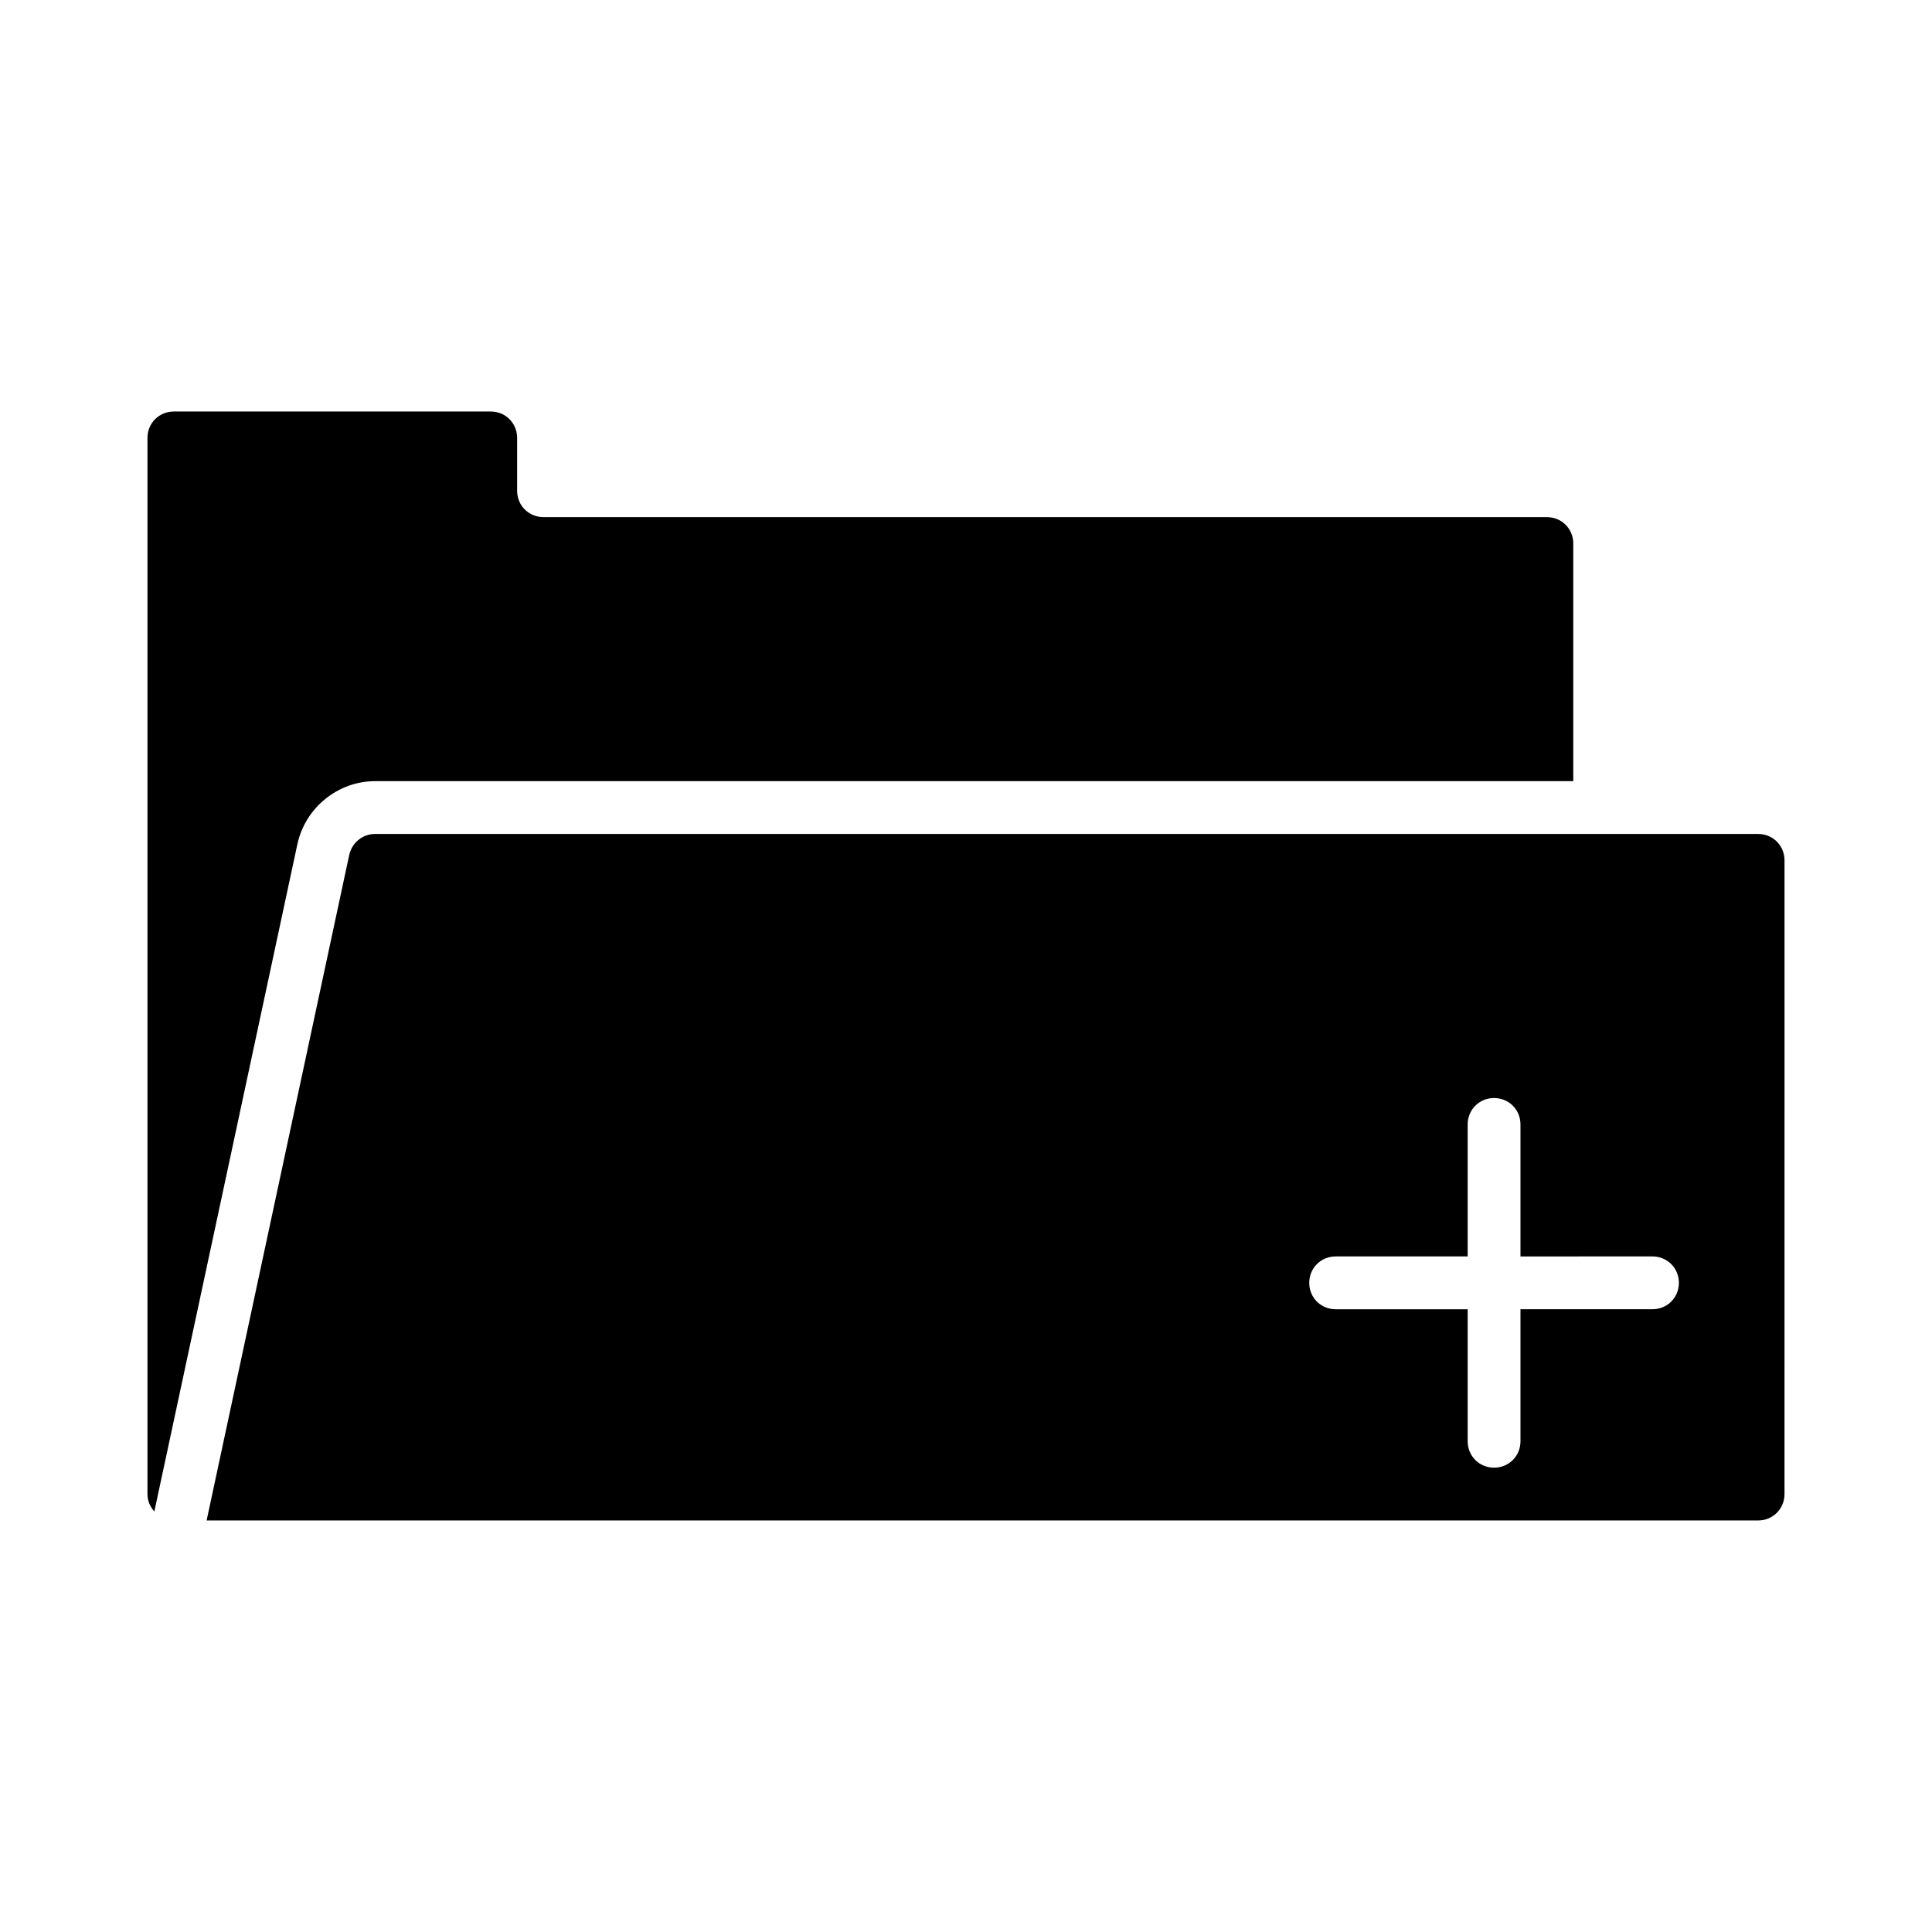
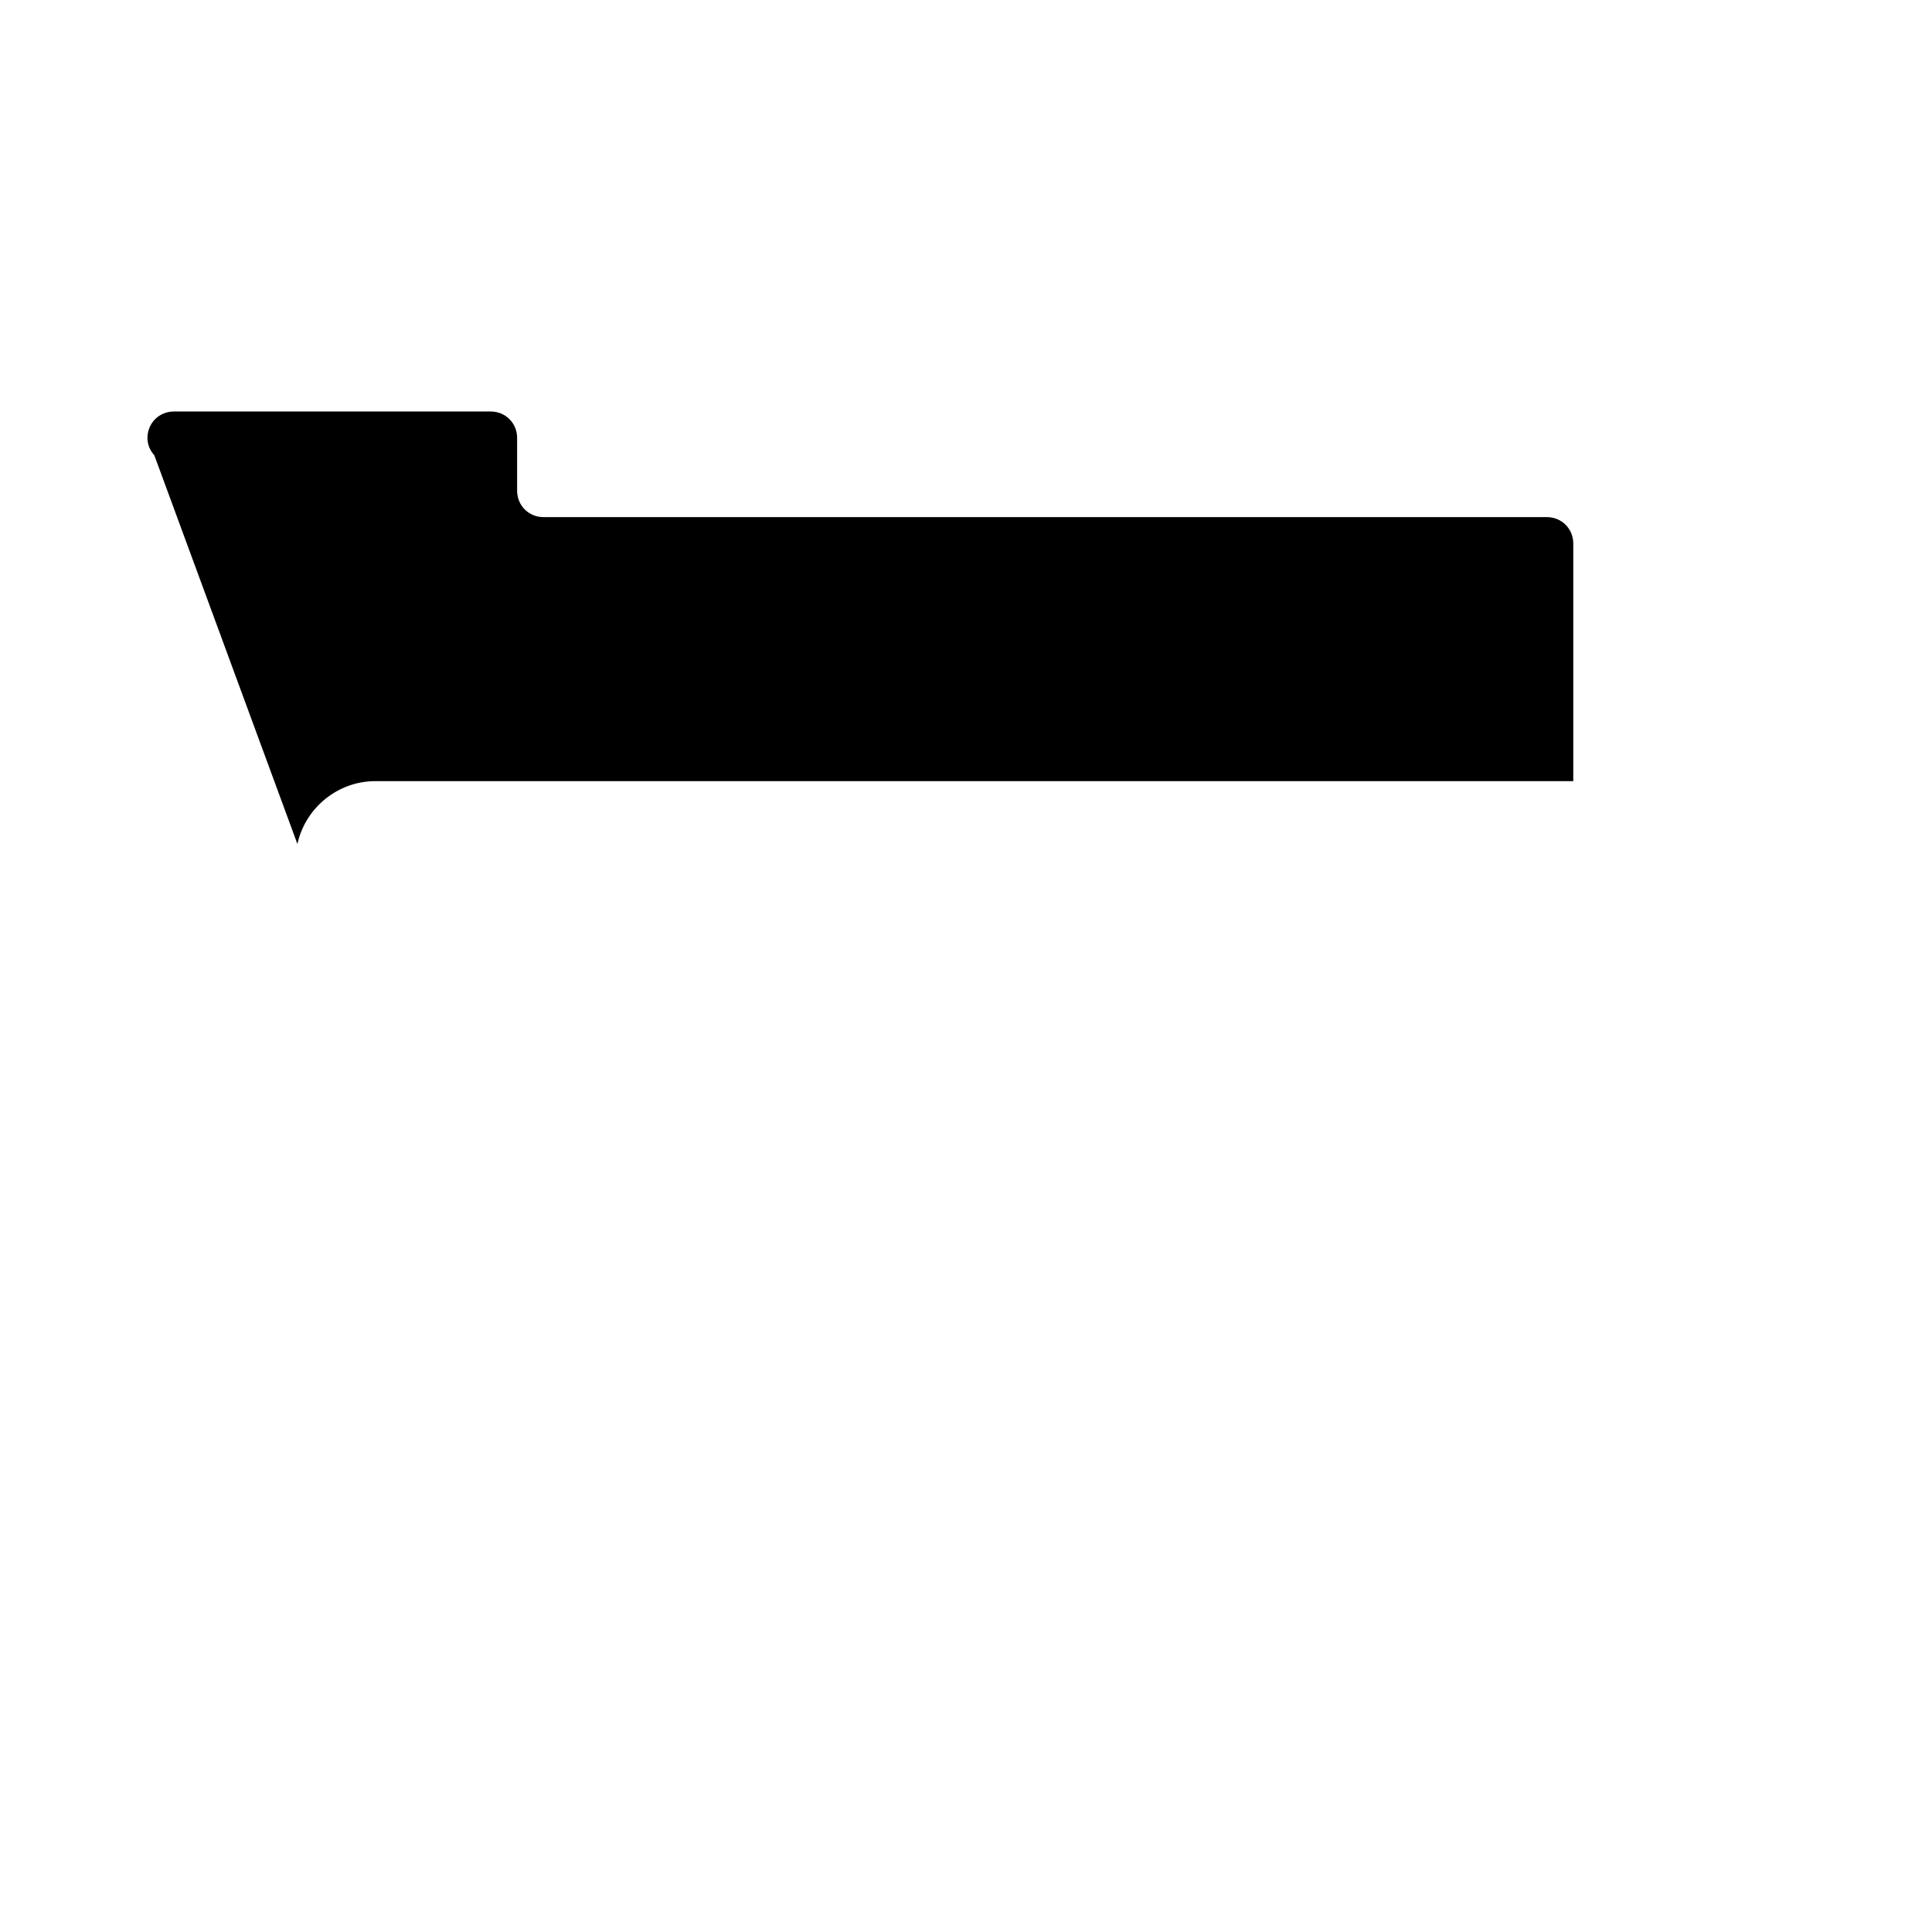
<svg xmlns="http://www.w3.org/2000/svg" fill="#000000" width="800px" height="800px" version="1.1" viewBox="144 144 512 512">
  <g>
-     <path d="m222.82 367.67c2.102-9.656 10.777-16.656 20.574-16.656h317.54v-62.977c0-3.918-3.078-6.996-6.996-6.996h-265.9c-3.918 0-6.996-3.078-6.996-6.996v-13.996c0-3.918-3.078-6.996-6.996-6.996h-83.969c-3.918 0-6.996 3.078-6.996 6.996v279.89c0 1.82 0.699 3.359 1.82 4.617z" />
-     <path d="m236.54 370.61-37.785 176.33h411.16c3.918 0 6.996-3.078 6.996-6.996l0.004-167.94c0-3.918-3.078-6.996-6.996-6.996h-366.52c-3.359 0-6.16 2.379-6.859 5.598zm261.42 106.36h34.988v-34.984c0-3.918 3.078-6.996 6.996-6.996 3.918 0 6.996 3.078 6.996 6.996v34.988l20.992-0.004h13.996c3.918 0 6.996 3.078 6.996 6.996 0 3.918-3.078 6.996-6.996 6.996h-34.988v34.992c0 3.918-3.078 6.996-6.996 6.996-3.918 0-6.996-3.078-6.996-6.996v-34.988h-34.988c-3.918 0-6.996-3.078-6.996-6.996 0-3.922 3.078-7 6.996-7z" />
+     <path d="m222.82 367.67c2.102-9.656 10.777-16.656 20.574-16.656h317.54v-62.977c0-3.918-3.078-6.996-6.996-6.996h-265.9c-3.918 0-6.996-3.078-6.996-6.996v-13.996c0-3.918-3.078-6.996-6.996-6.996h-83.969c-3.918 0-6.996 3.078-6.996 6.996c0 1.82 0.699 3.359 1.82 4.617z" />
  </g>
</svg>